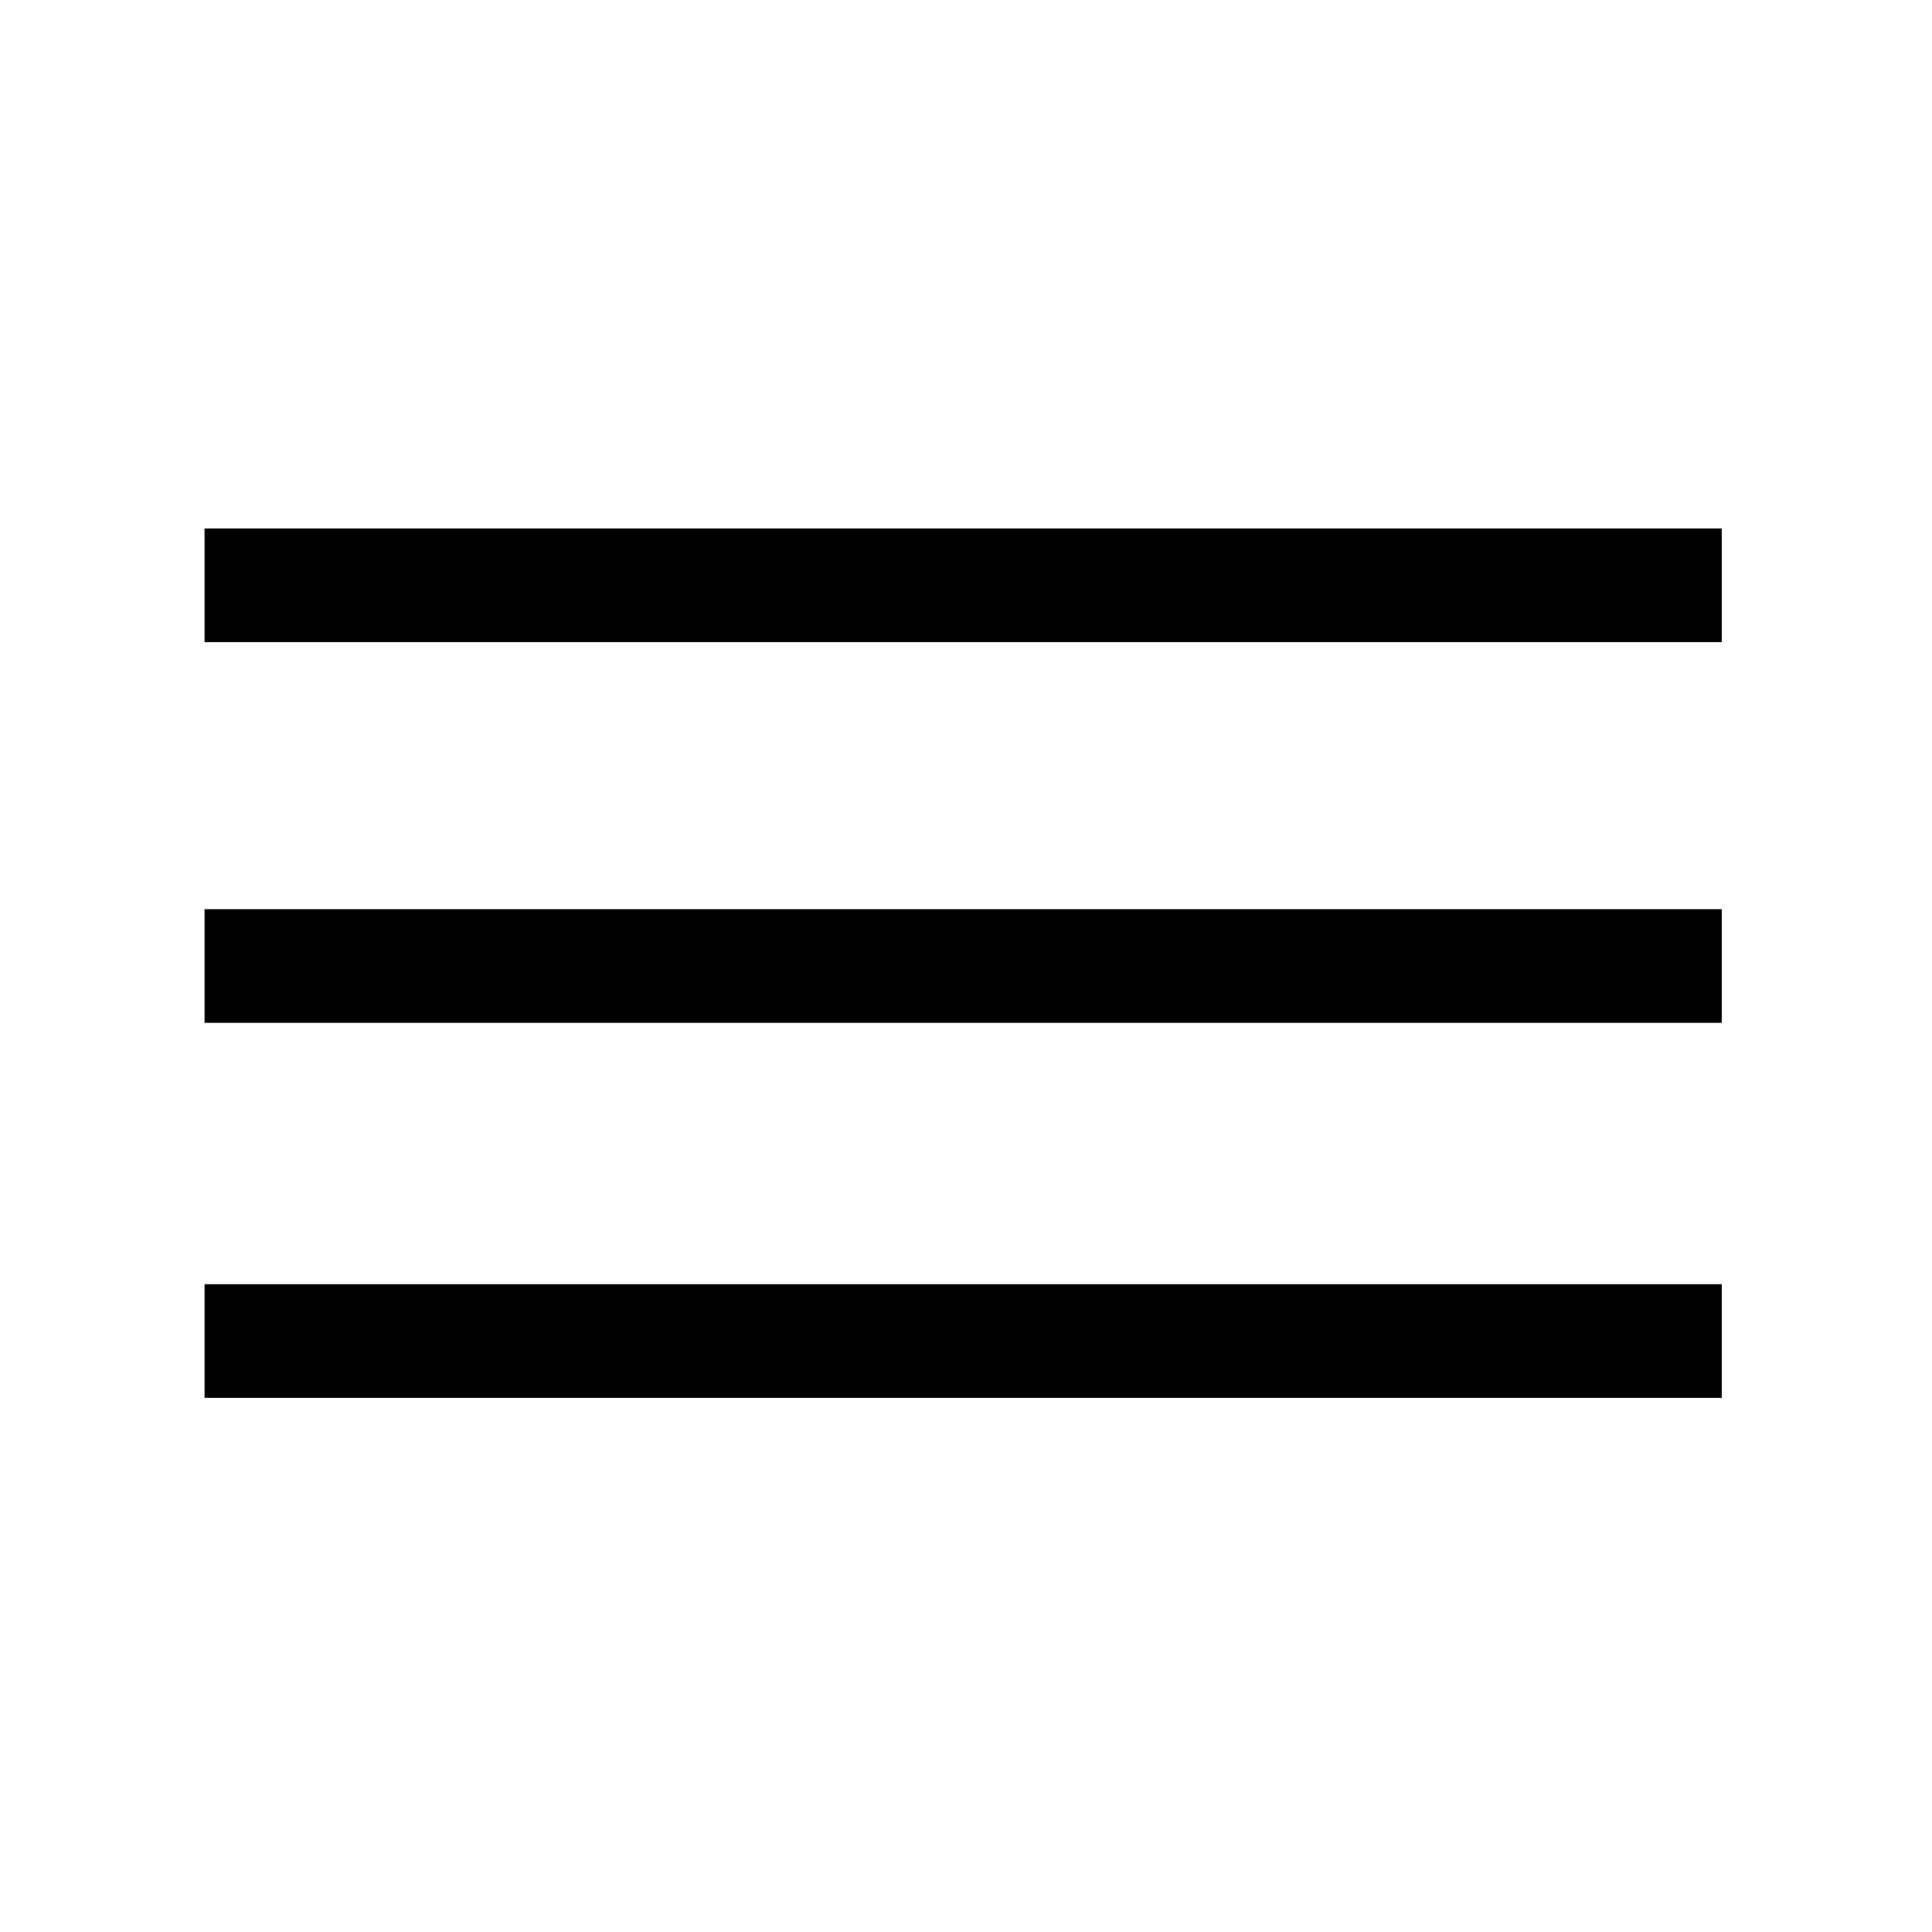
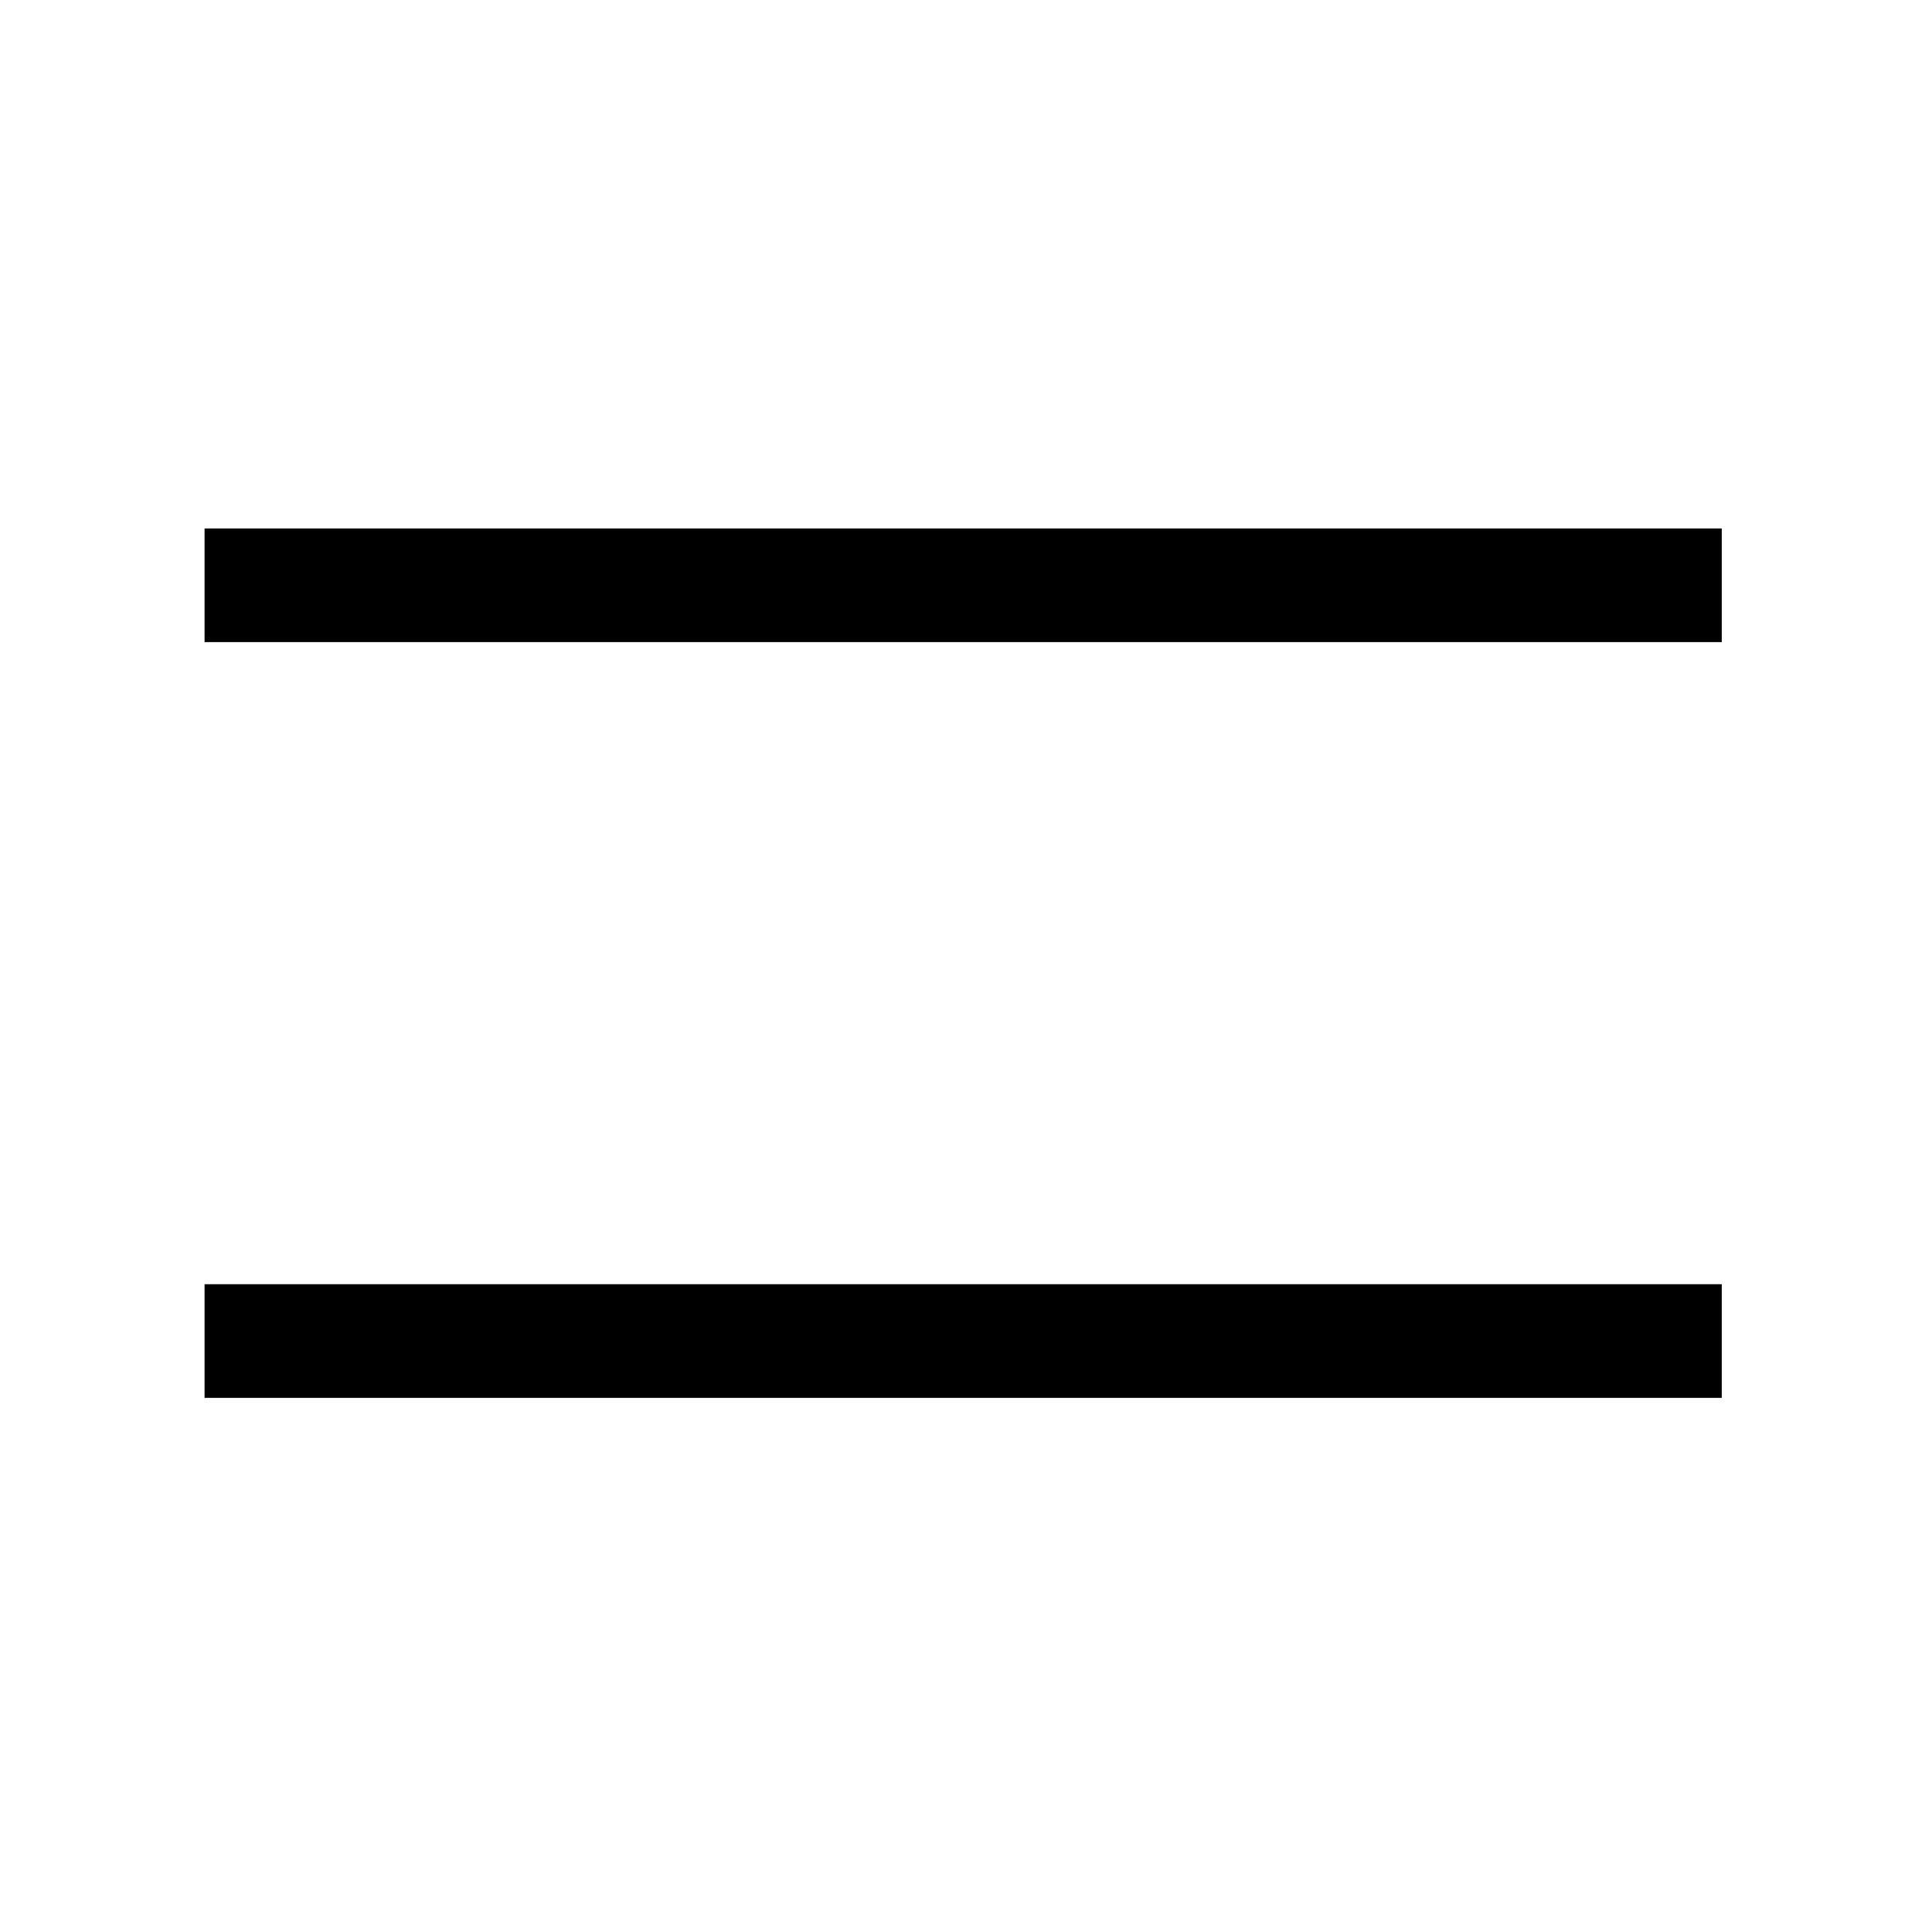
<svg xmlns="http://www.w3.org/2000/svg" version="1.1" id="Layer_1" x="0px" y="0px" width="34px" height="34px" viewBox="0 0 34 34" style="enable-background:new 0 0 34 34;" xml:space="preserve">
  <style type="text/css">
	.st0{fill:none;stroke:#000000;stroke-width:2;stroke-miterlimit:10;}
</style>
  <line class="st0" x1="3.6" y1="10.3" x2="30.3" y2="10.3" />
-   <line class="st0" x1="3.6" y1="17" x2="30.3" y2="17" />
  <line class="st0" x1="3.6" y1="23.6" x2="30.3" y2="23.6" />
</svg>